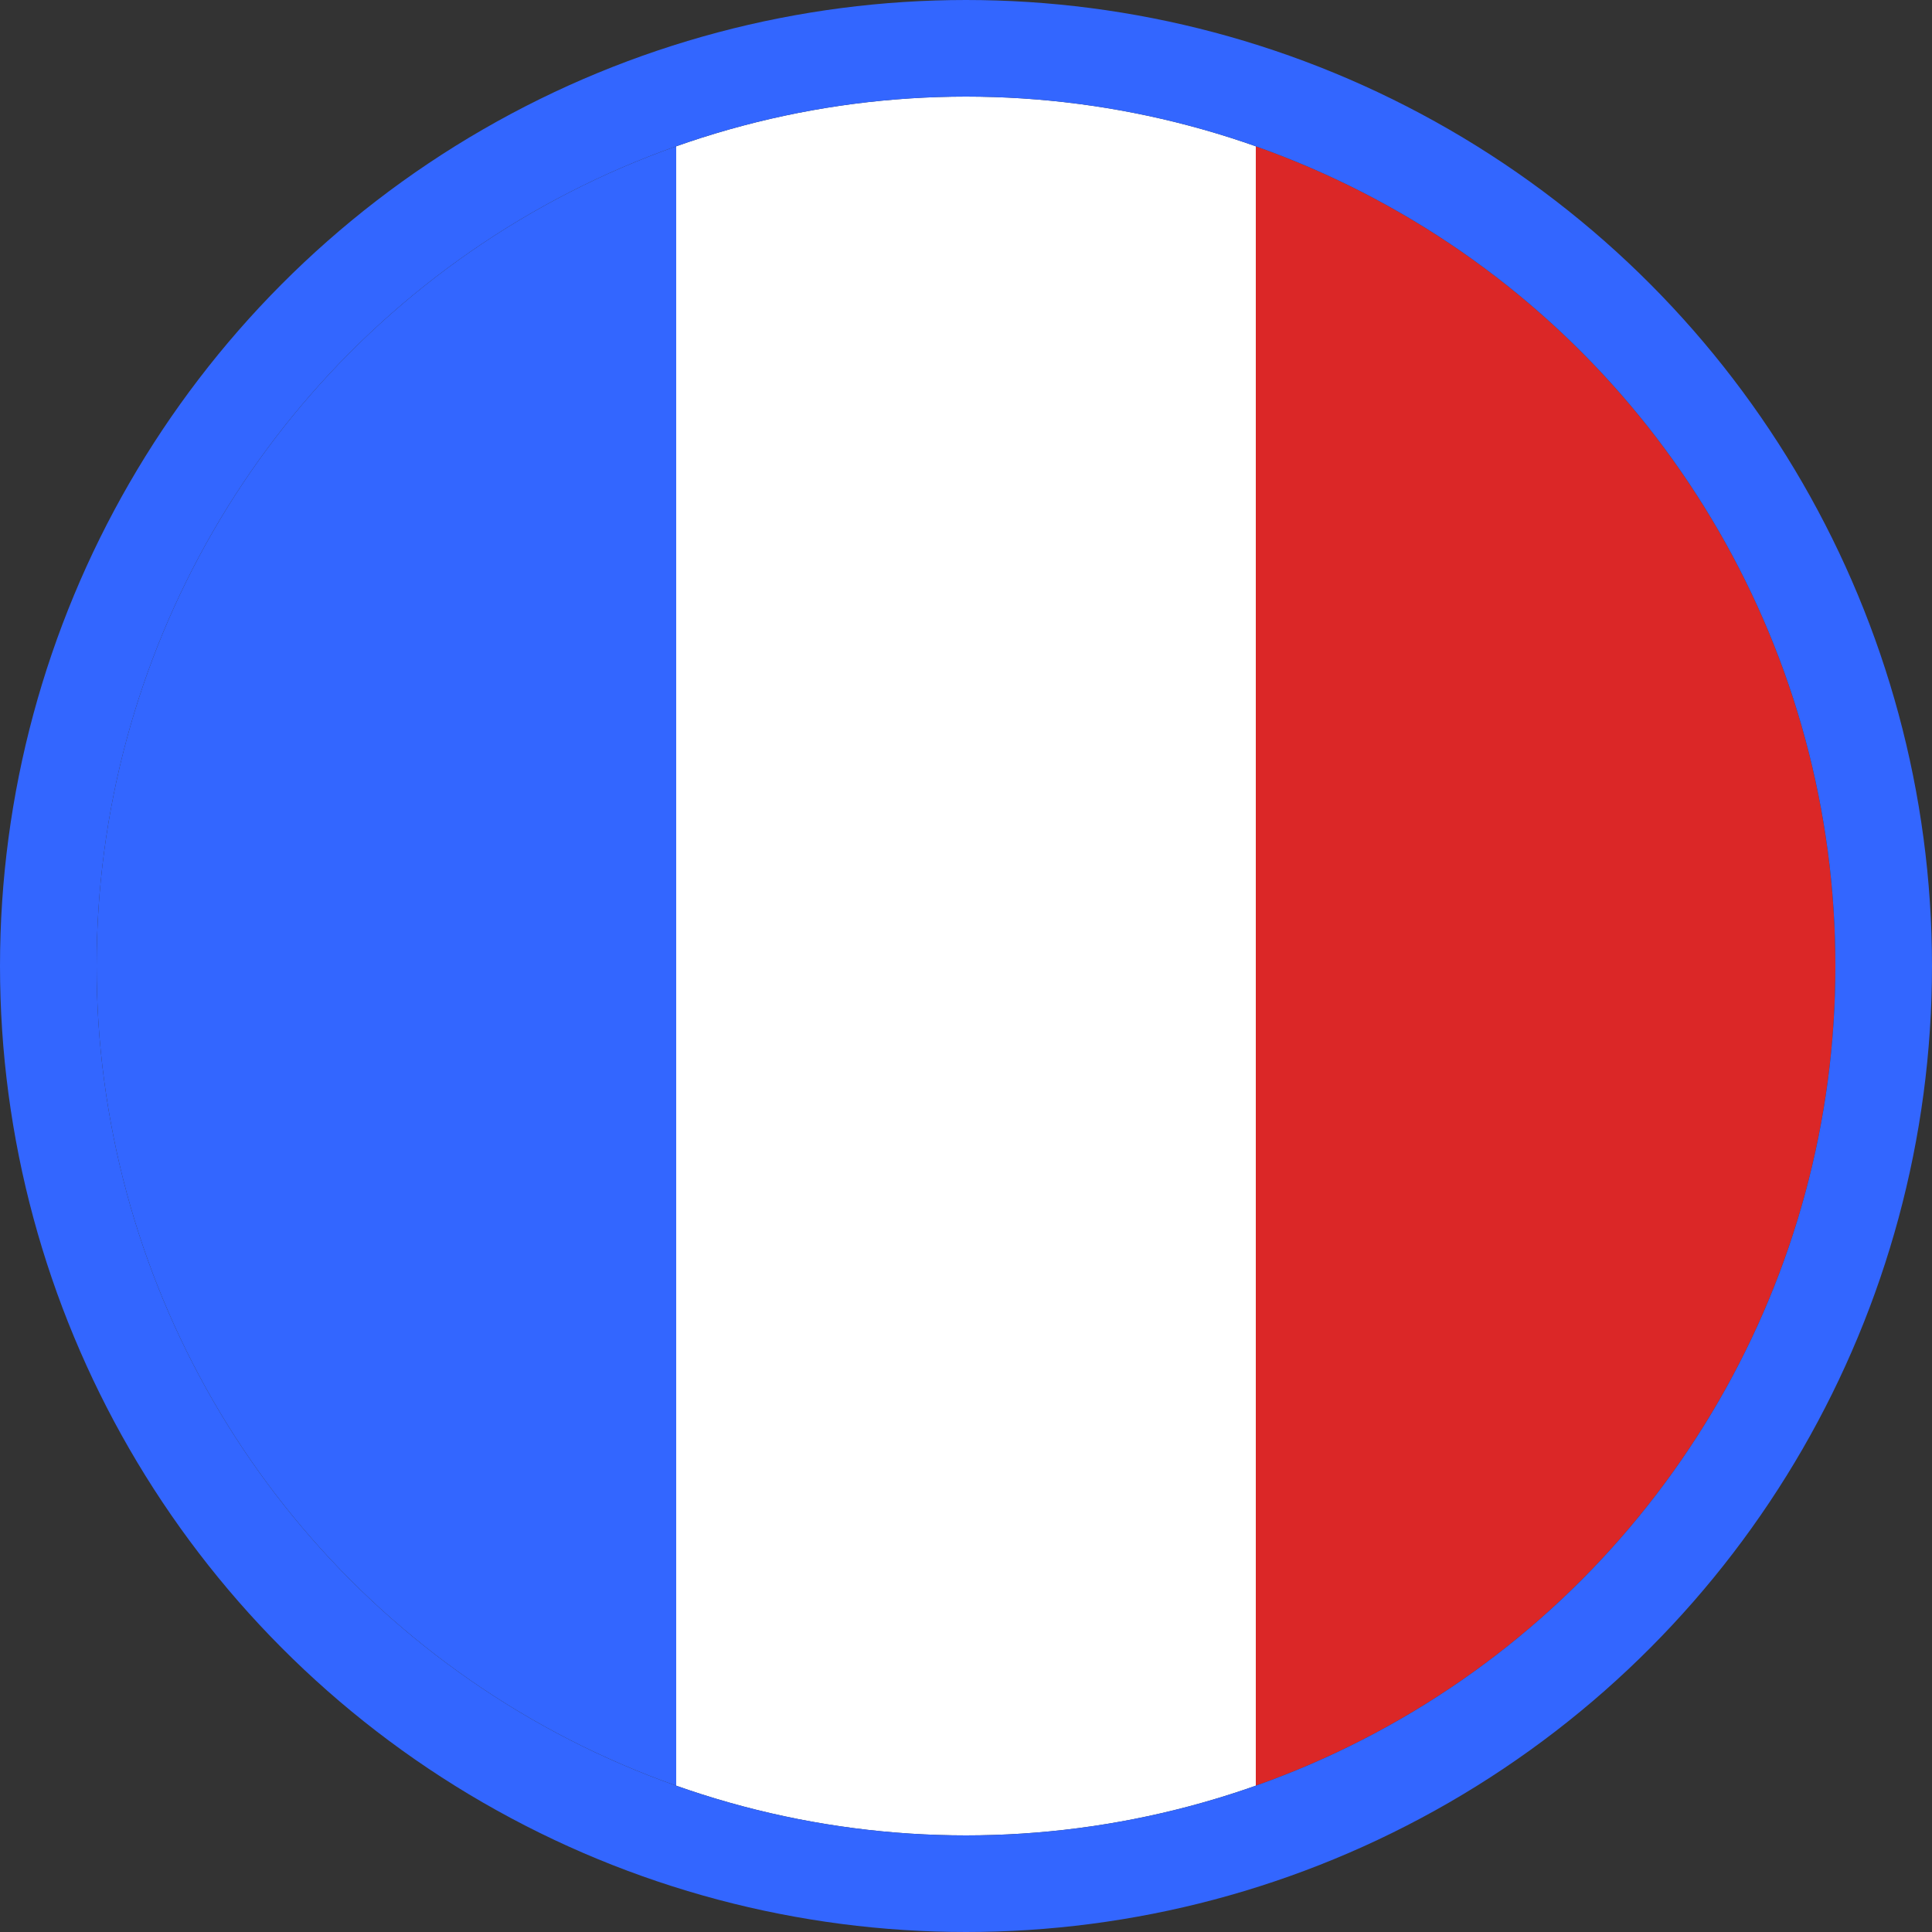
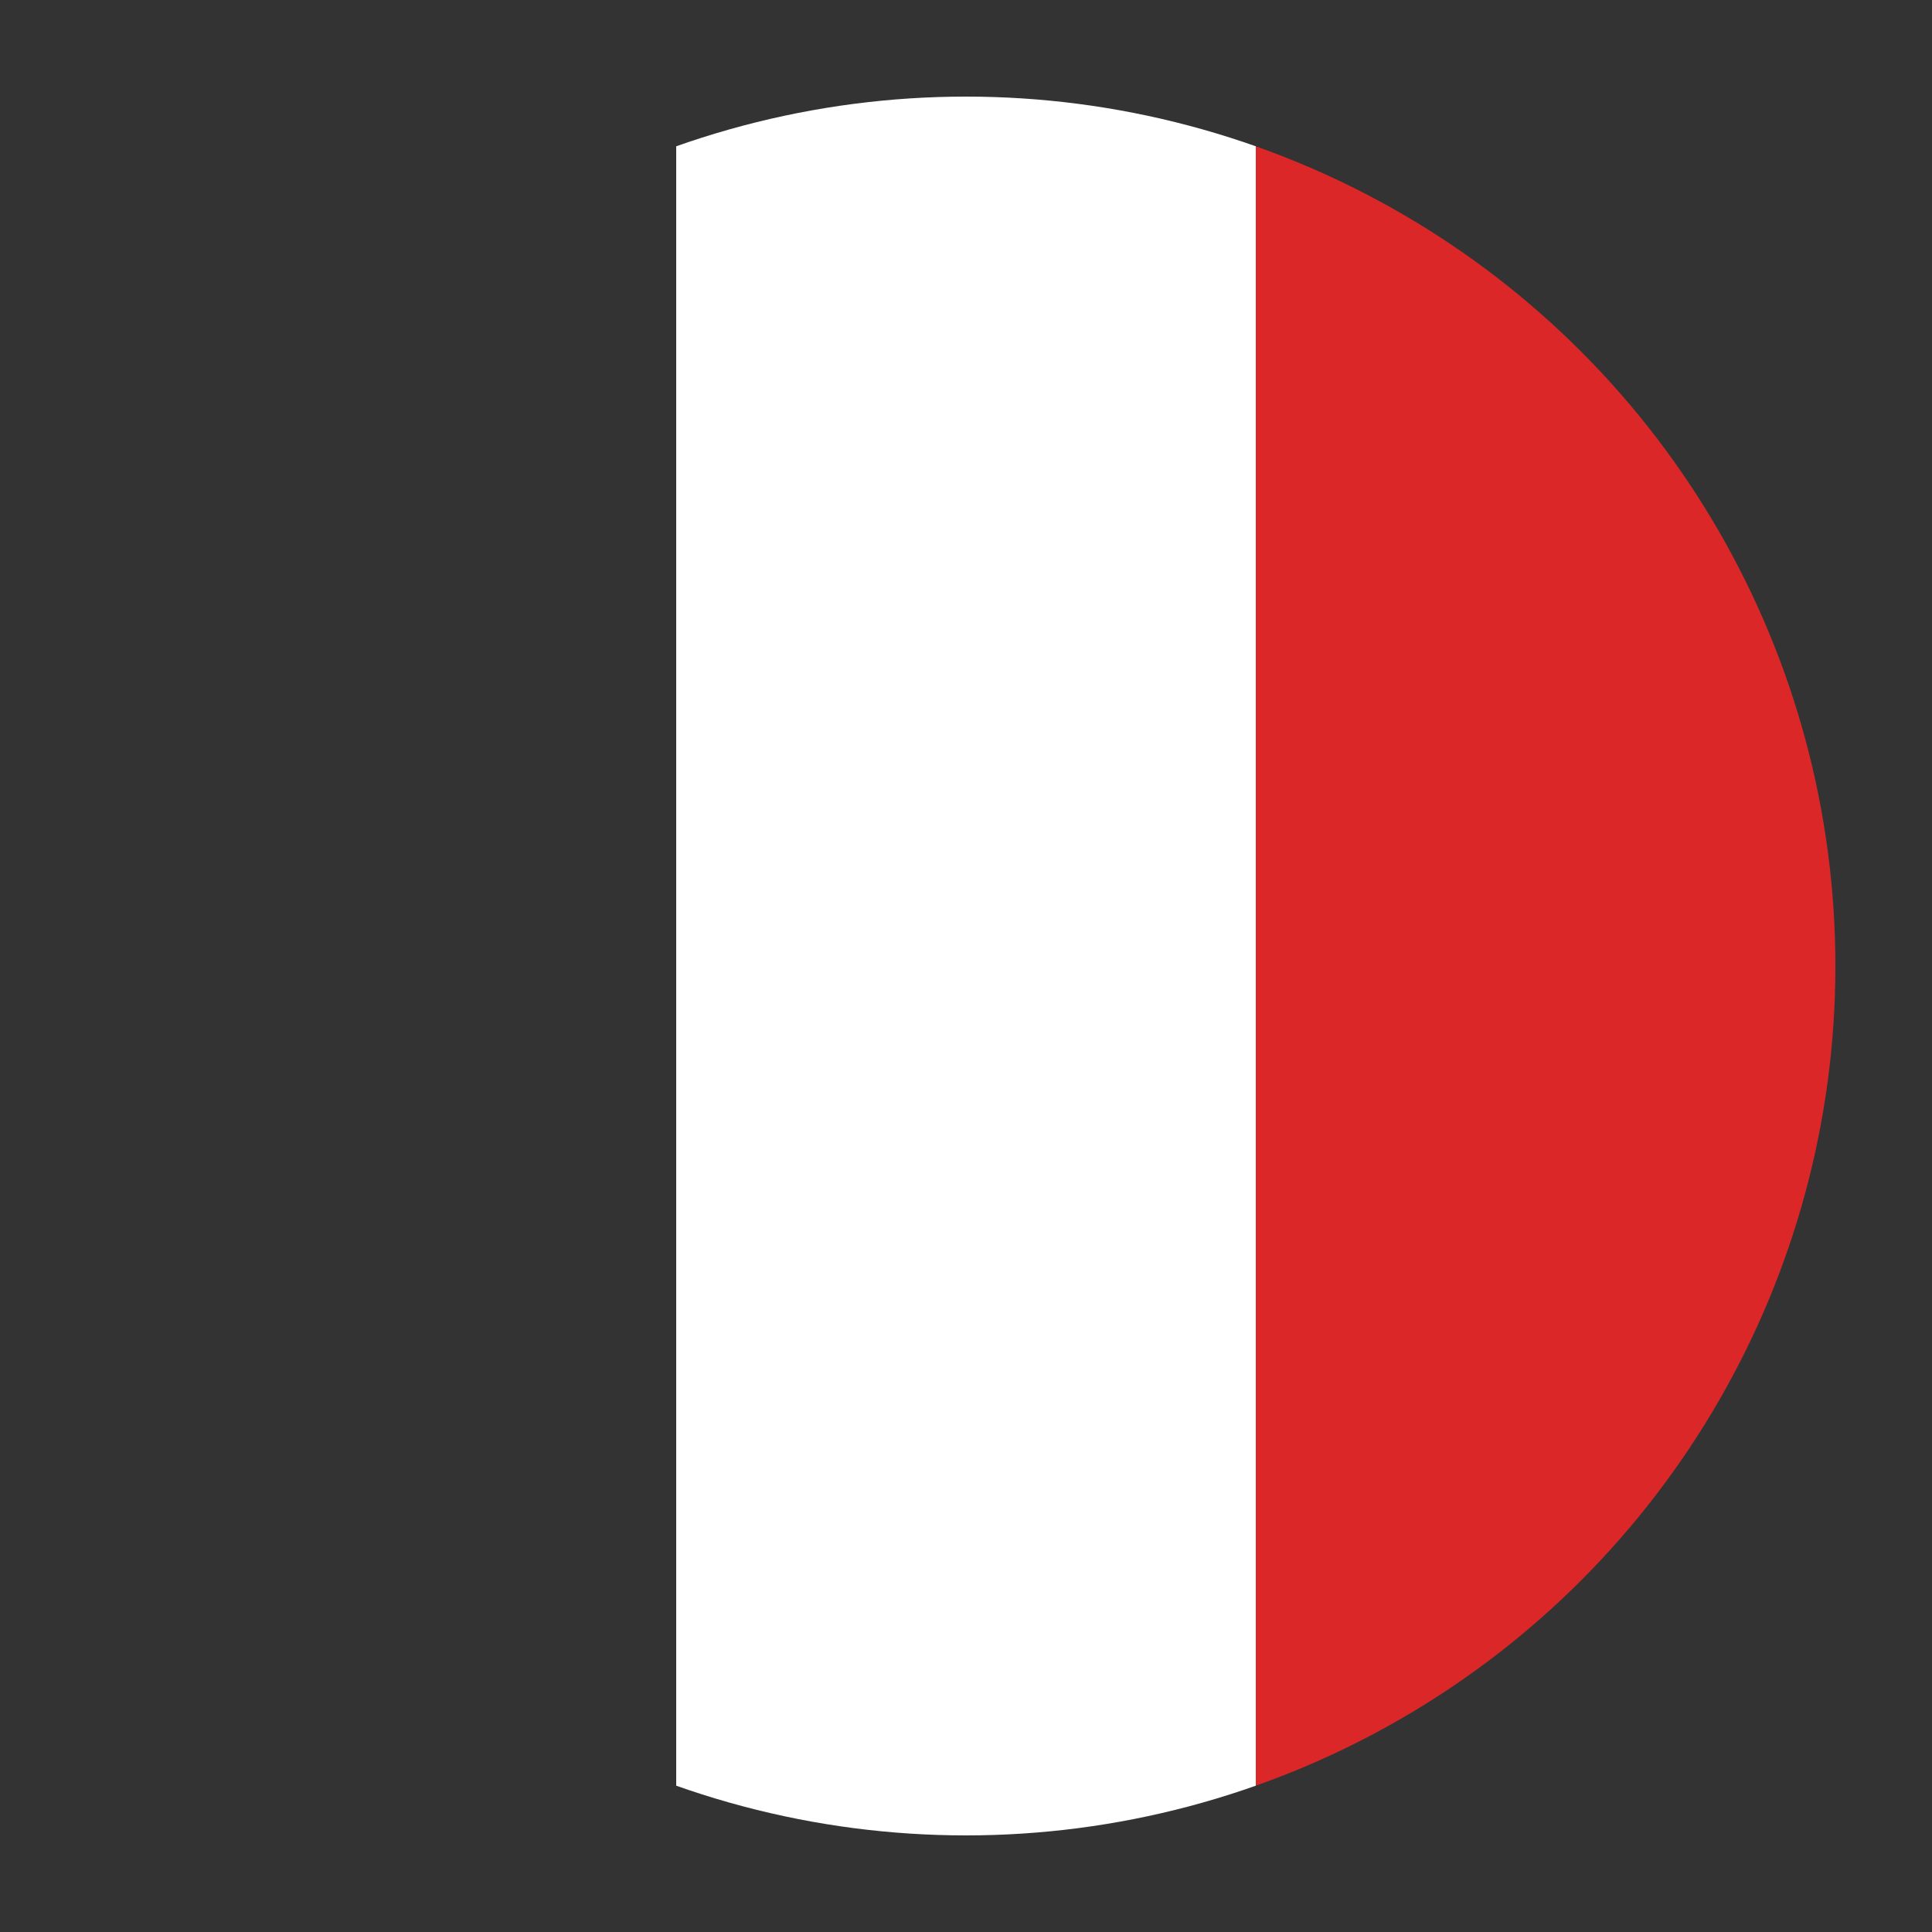
<svg xmlns="http://www.w3.org/2000/svg" width="20" height="20" viewBox="0 0 20 20">
  <rect x="0" y="0" width="20" height="20" fill="#333333" stroke="none" />
  <defs>
    <clipPath id="u752wy83ja">
      <circle data-name="Ellipse 174" cx="9" cy="9" r="9" style="stroke-width:2px;stroke:#36f;stroke-linecap:round;fill:none" />
    </clipPath>
  </defs>
  <g data-name="Groupe de masques 11" style="clip-path:url(#u752wy83ja)" transform="translate(1 1)">
    <g data-name="Groupe 3316">
-       <path data-name="Rectangle 1128" style="fill:#36f" d="M0 0h6v18H0z" />
      <path data-name="Rectangle 1129" transform="translate(6)" style="fill:#fff" d="M0 0h6v18H0z" />
      <path data-name="Rectangle 1130" transform="translate(12)" style="fill:#db2727" d="M0 0h6v18H0z" />
    </g>
  </g>
  <g data-name="Ellipse 175" style="stroke:#36f;stroke-linecap:round;fill:none" transform="translate(1 1)">
-     <circle cx="9" cy="9" r="9" style="stroke:none" />
-     <circle cx="9" cy="9" r="9.5" style="fill:none" />
-   </g>
+     </g>
</svg>